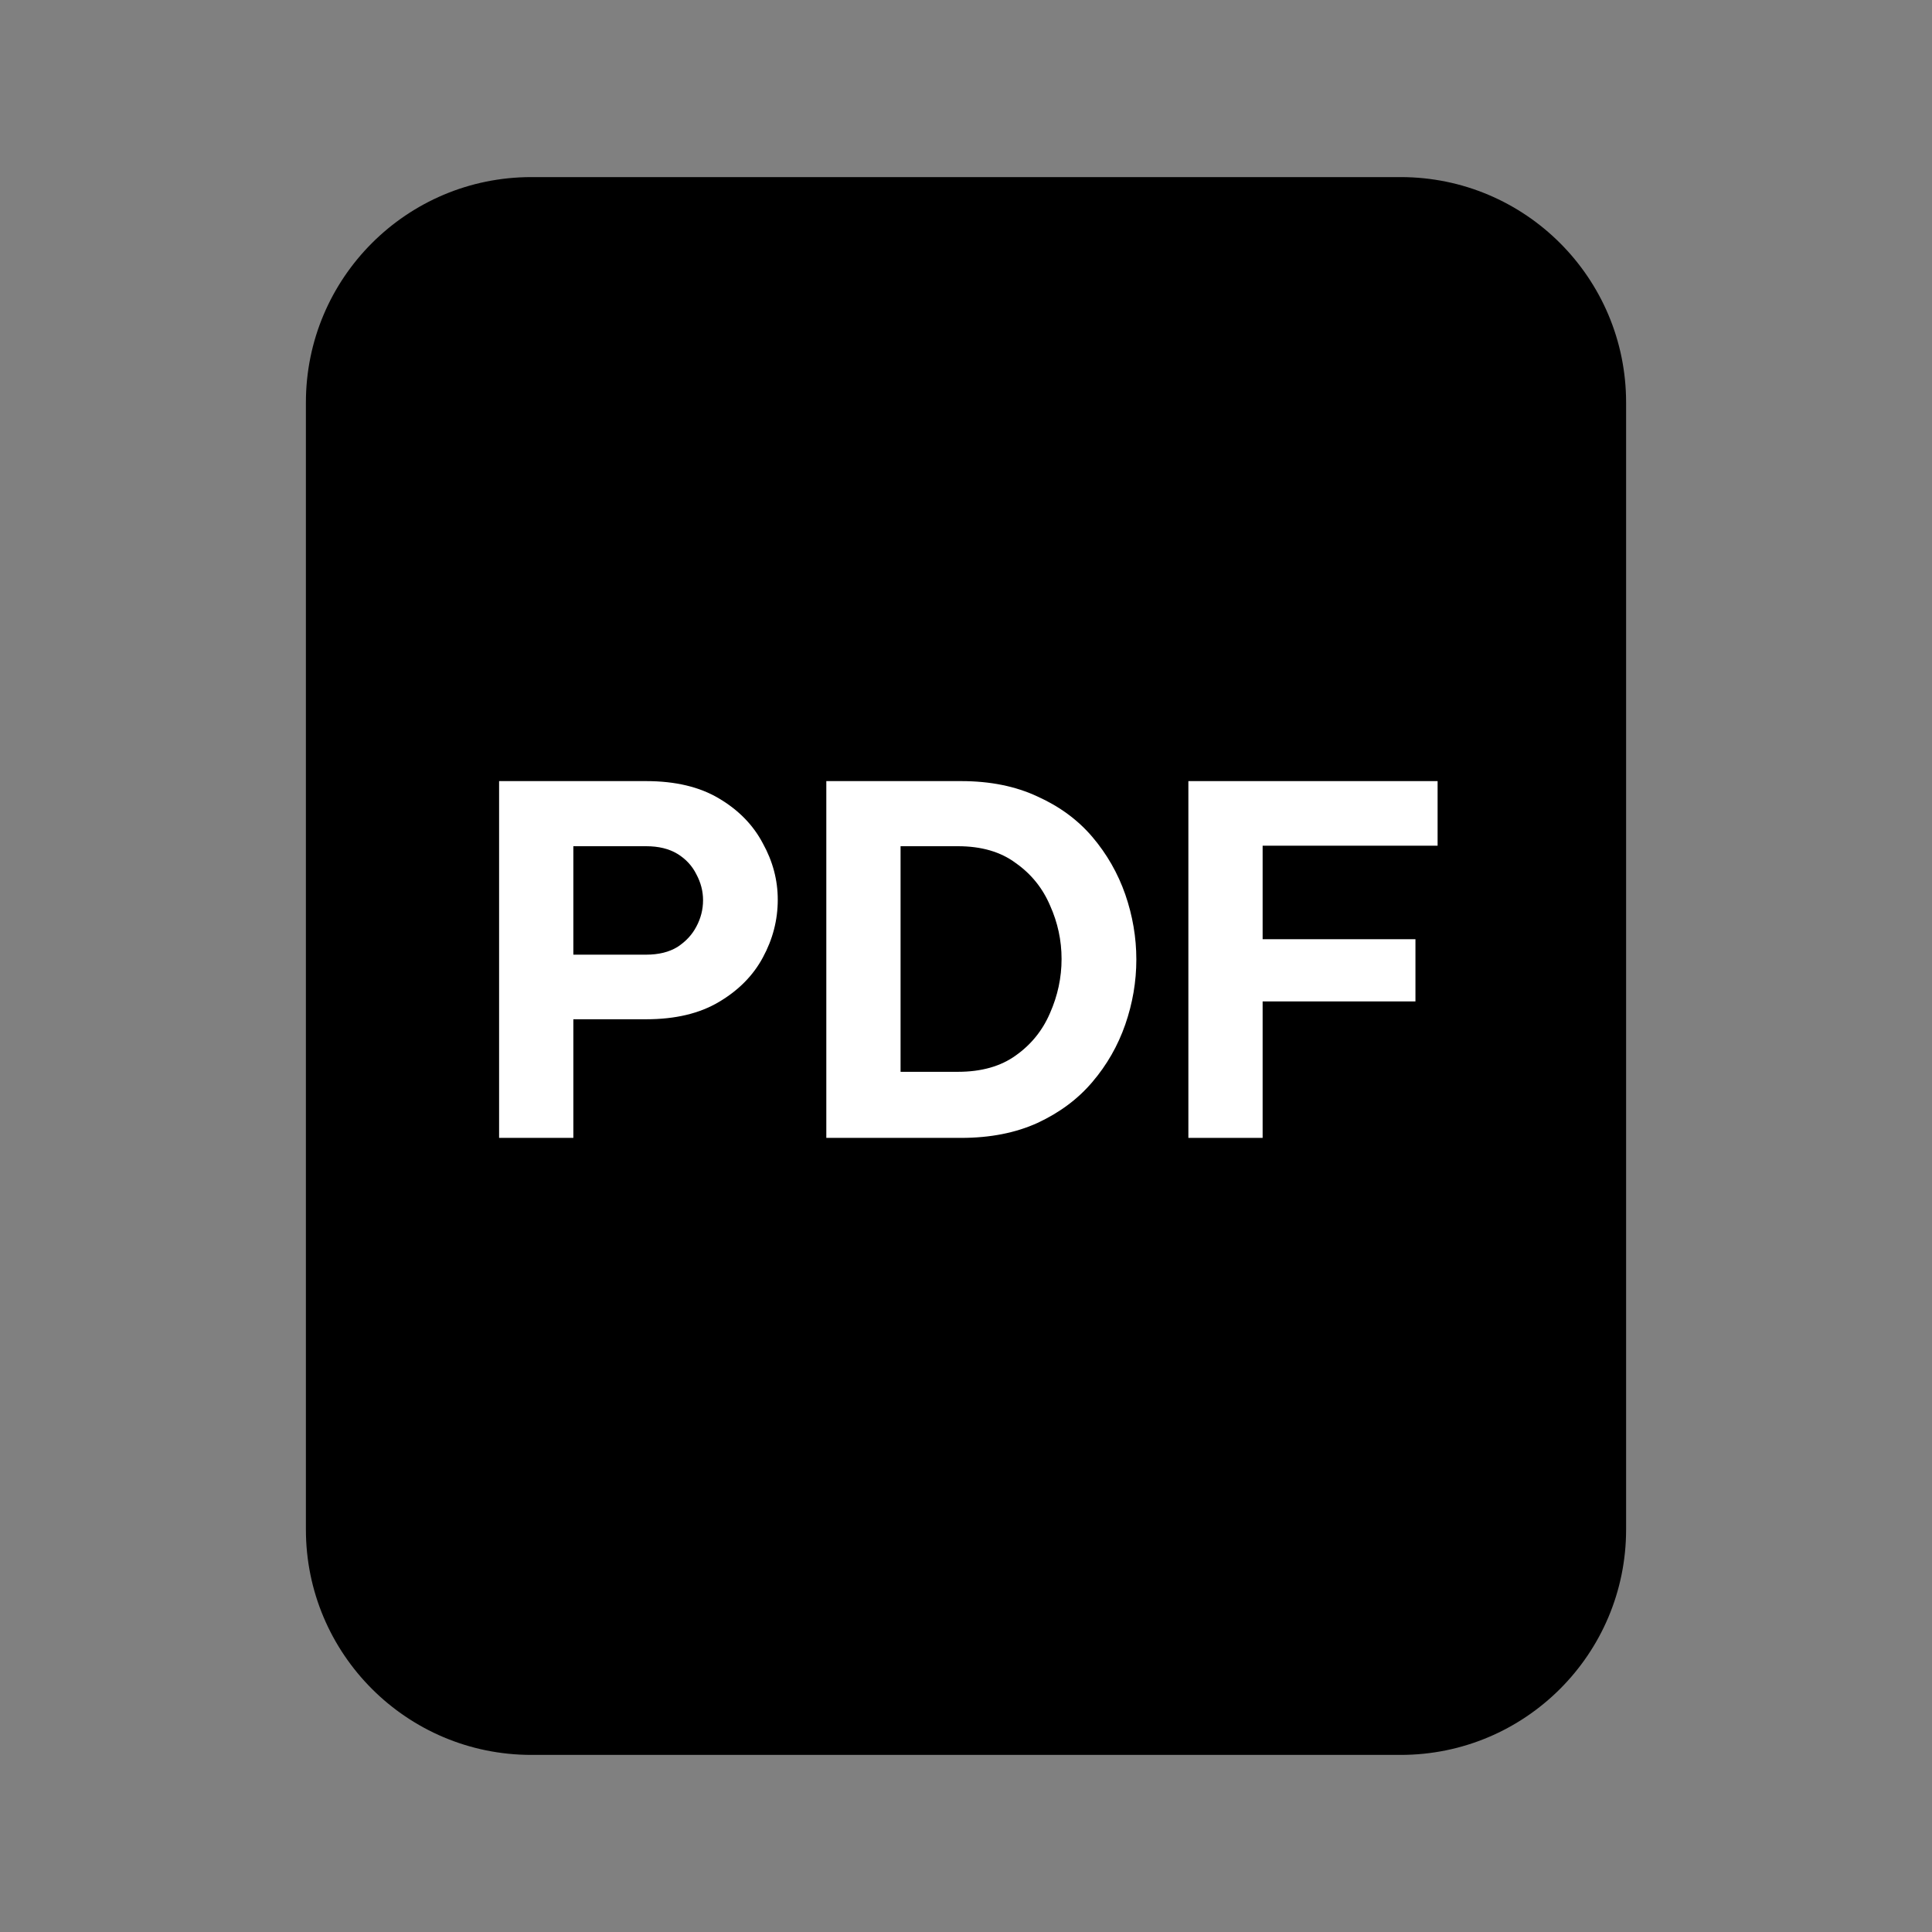
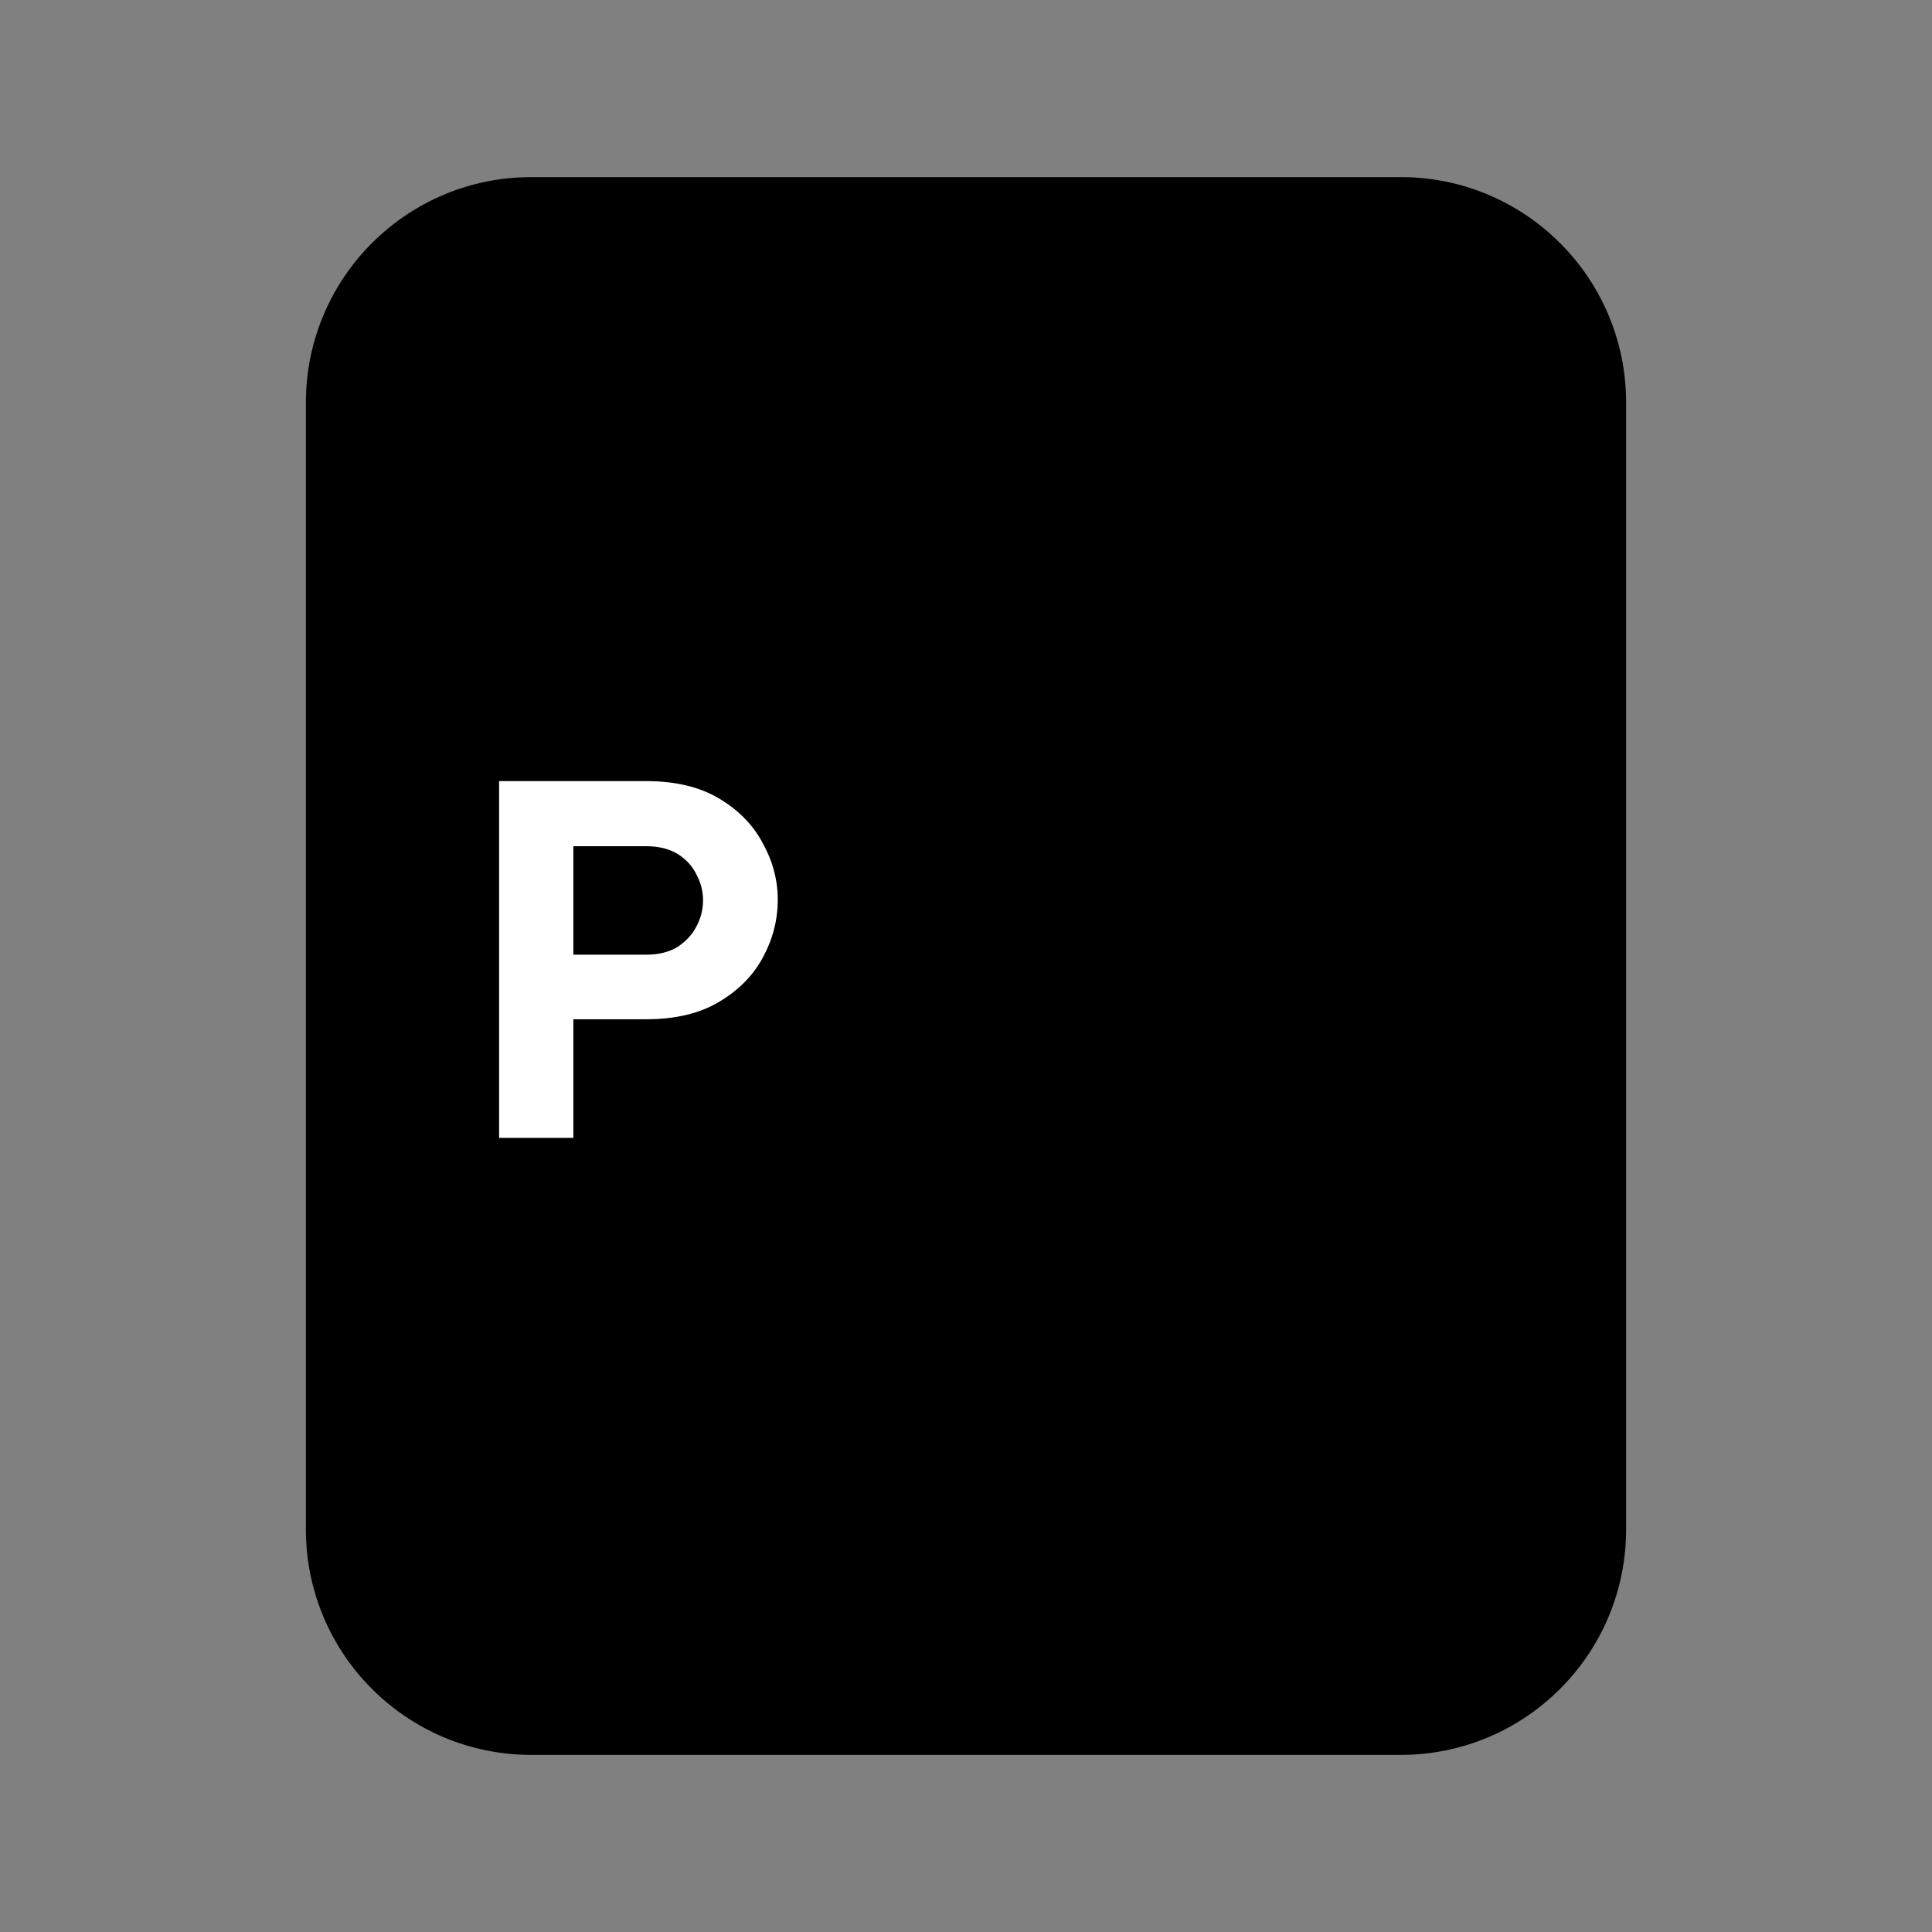
<svg xmlns="http://www.w3.org/2000/svg" width="30" height="30" viewBox="0 0 30 30" fill="none">
  <rect x="0" y="0" width="30" height="30" fill="#808080" stroke="none" />
  <path d="M25.25 23.75C25.25 25.683 23.683 27.25 21.75 27.25H8.25C6.317 27.25 4.75 25.683 4.75 23.75V6.25C4.75 4.317 6.317 2.75 8.25 2.75H21.75C23.683 2.75 25.25 4.317 25.25 6.25V23.75Z" fill="black" />
-   <path d="M18.453 17.669V12.129H22.323V13.132H19.606V14.584H21.979V15.55H19.606V17.669H18.453Z" fill="white" />
-   <path d="M12.831 17.669V12.129H14.927C15.376 12.129 15.771 12.209 16.11 12.368C16.454 12.523 16.739 12.733 16.963 12.997C17.188 13.262 17.358 13.559 17.473 13.888C17.587 14.218 17.645 14.555 17.645 14.899C17.645 15.243 17.587 15.58 17.473 15.909C17.358 16.239 17.188 16.536 16.963 16.8C16.739 17.065 16.454 17.277 16.11 17.437C15.771 17.591 15.376 17.669 14.927 17.669H12.831ZM14.875 13.14H13.984V16.643H14.875C15.239 16.643 15.539 16.558 15.773 16.389C16.013 16.219 16.19 15.999 16.305 15.73C16.424 15.46 16.484 15.181 16.484 14.891C16.484 14.602 16.424 14.325 16.305 14.06C16.19 13.791 16.013 13.571 15.773 13.402C15.539 13.227 15.239 13.14 14.875 13.14Z" fill="white" />
  <path d="M7.75 17.669V12.129H10.033C10.488 12.129 10.864 12.219 11.164 12.398C11.468 12.578 11.695 12.81 11.845 13.095C12 13.374 12.077 13.666 12.077 13.97C12.077 14.285 12 14.584 11.845 14.869C11.695 15.148 11.468 15.378 11.164 15.558C10.864 15.737 10.488 15.827 10.033 15.827H8.903V17.669H7.75ZM10.033 13.14H8.903V14.824H10.033C10.228 14.824 10.39 14.784 10.52 14.704C10.65 14.619 10.747 14.514 10.812 14.39C10.882 14.26 10.917 14.123 10.917 13.978C10.917 13.838 10.882 13.704 10.812 13.574C10.747 13.444 10.65 13.339 10.52 13.259C10.39 13.18 10.228 13.14 10.033 13.14Z" fill="white" />
</svg>